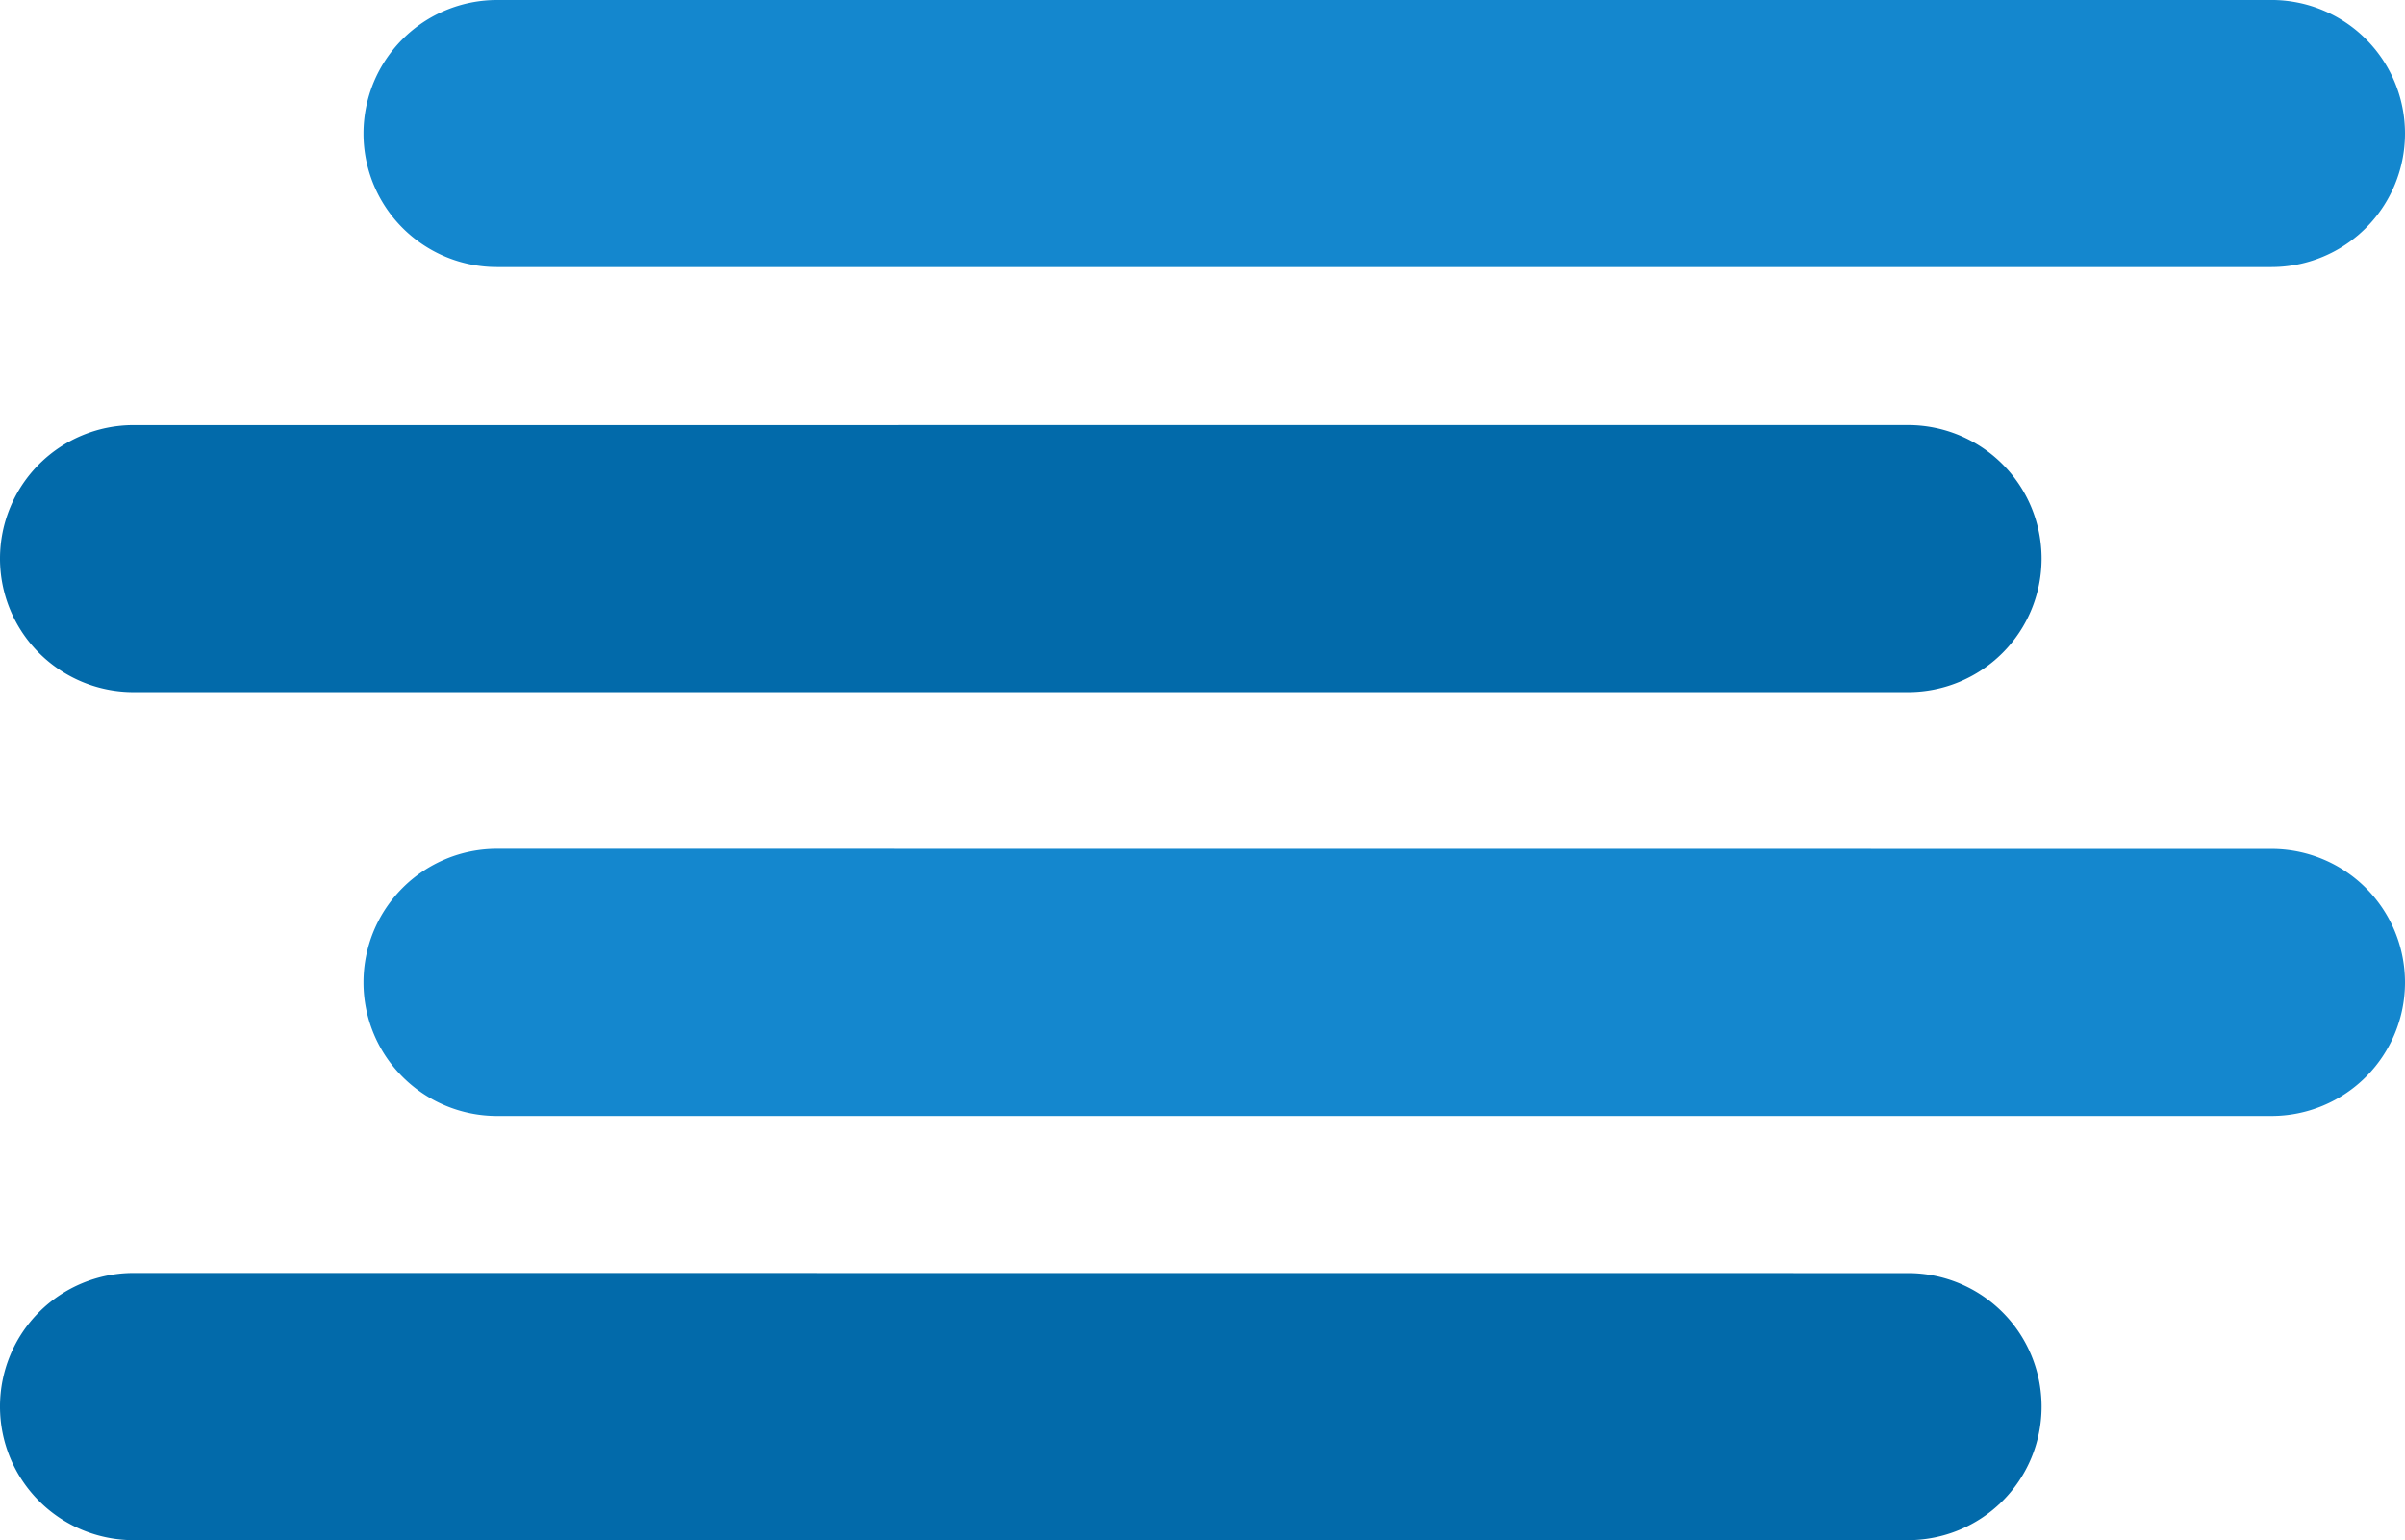
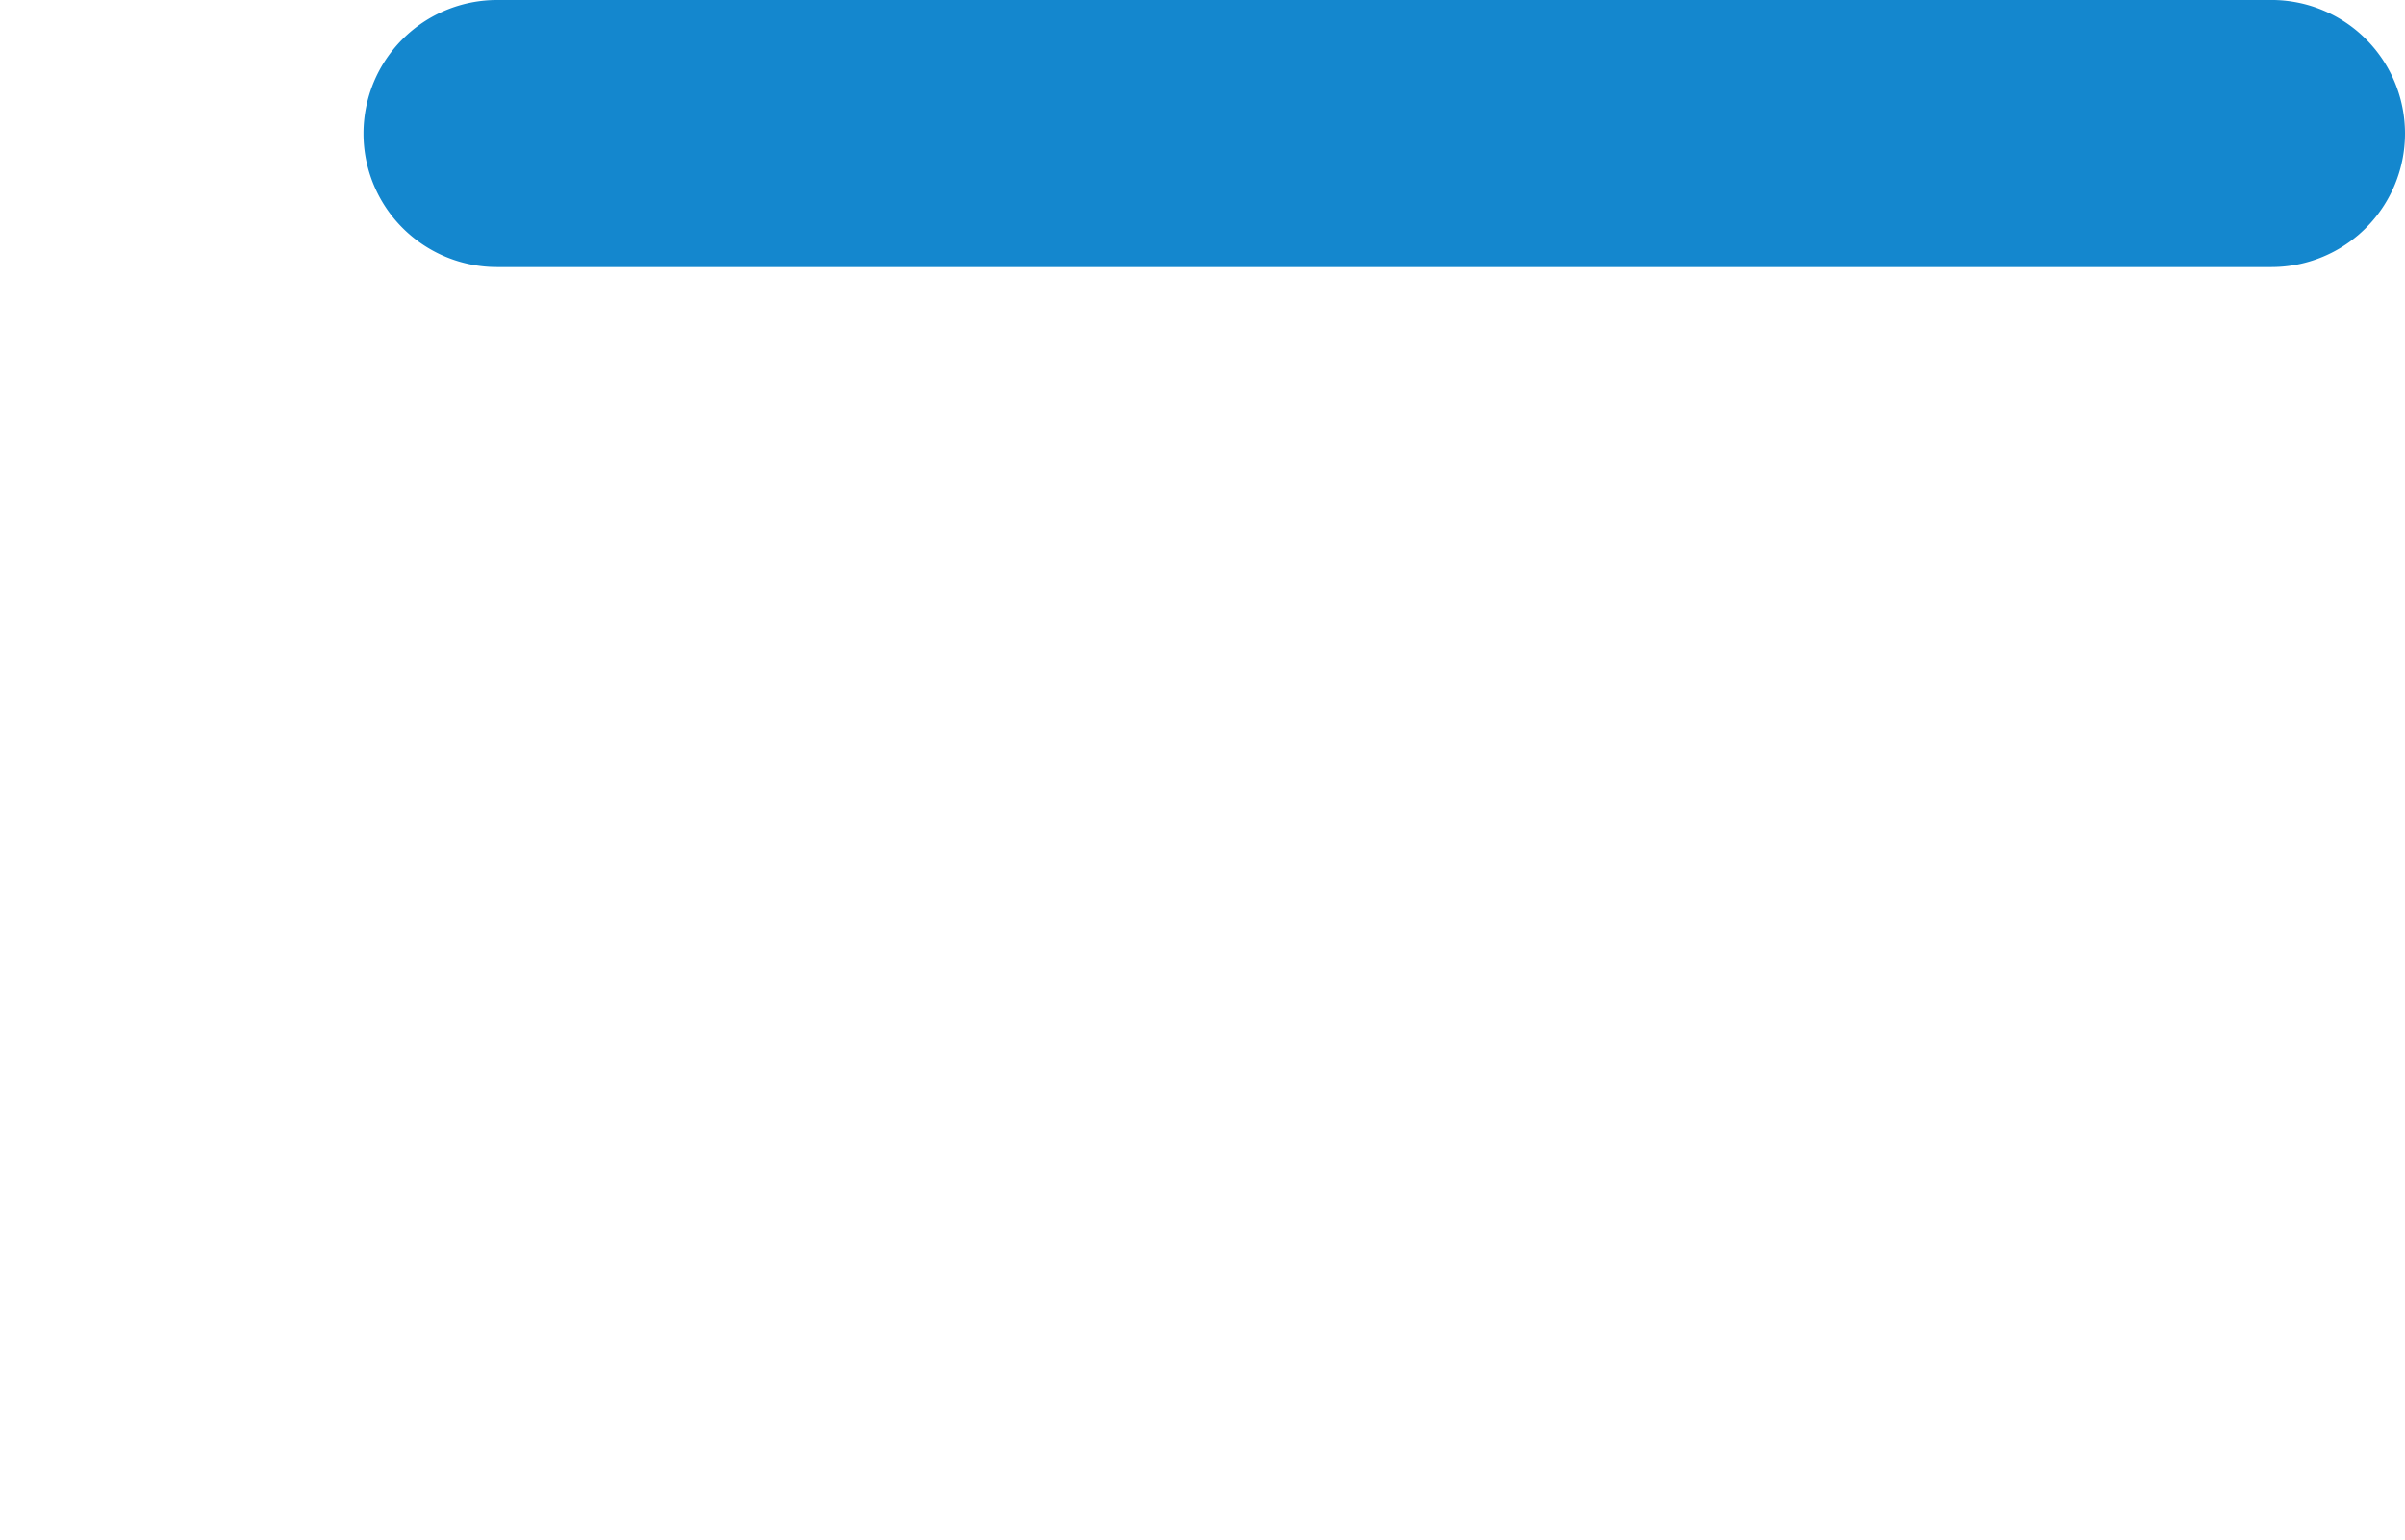
<svg xmlns="http://www.w3.org/2000/svg" width="101.076" height="64.731" viewBox="0 0 101.076 64.731">
  <defs>
    <style>.a{fill:#1487ce;}.a,.b{fill-rule:evenodd;}.b{fill:#026aaa;}</style>
  </defs>
  <g transform="translate(-50.677 -29.475)">
    <path class="a" d="M64.741,29.475a5.611,5.611,0,0,0-5.613,5.613h0A5.611,5.611,0,0,0,64.741,40.7h74.576a5.611,5.611,0,0,0,5.61-5.613h0a5.611,5.611,0,0,0-5.61-5.613Z" transform="translate(6.826)" />
-     <path class="b" d="M56.29,35.889A5.611,5.611,0,0,0,50.677,41.5h0a5.611,5.611,0,0,0,5.613,5.613h74.576a5.611,5.611,0,0,0,5.613-5.613h0a5.611,5.611,0,0,0-5.613-5.613Z" transform="translate(0 11.453)" />
-     <path class="a" d="M64.741,42.282A5.611,5.611,0,0,0,59.128,47.9h0a5.611,5.611,0,0,0,5.613,5.613h74.576a5.611,5.611,0,0,0,5.61-5.613h0a5.611,5.611,0,0,0-5.61-5.613Z" transform="translate(6.826 22.869)" />
-     <path class="b" d="M56.29,48.682A5.611,5.611,0,0,0,50.677,54.3h0a5.611,5.611,0,0,0,5.613,5.613h74.576a5.611,5.611,0,0,0,5.613-5.613h0a5.611,5.611,0,0,0-5.613-5.613Z" transform="translate(0 34.298)" />
  </g>
</svg>